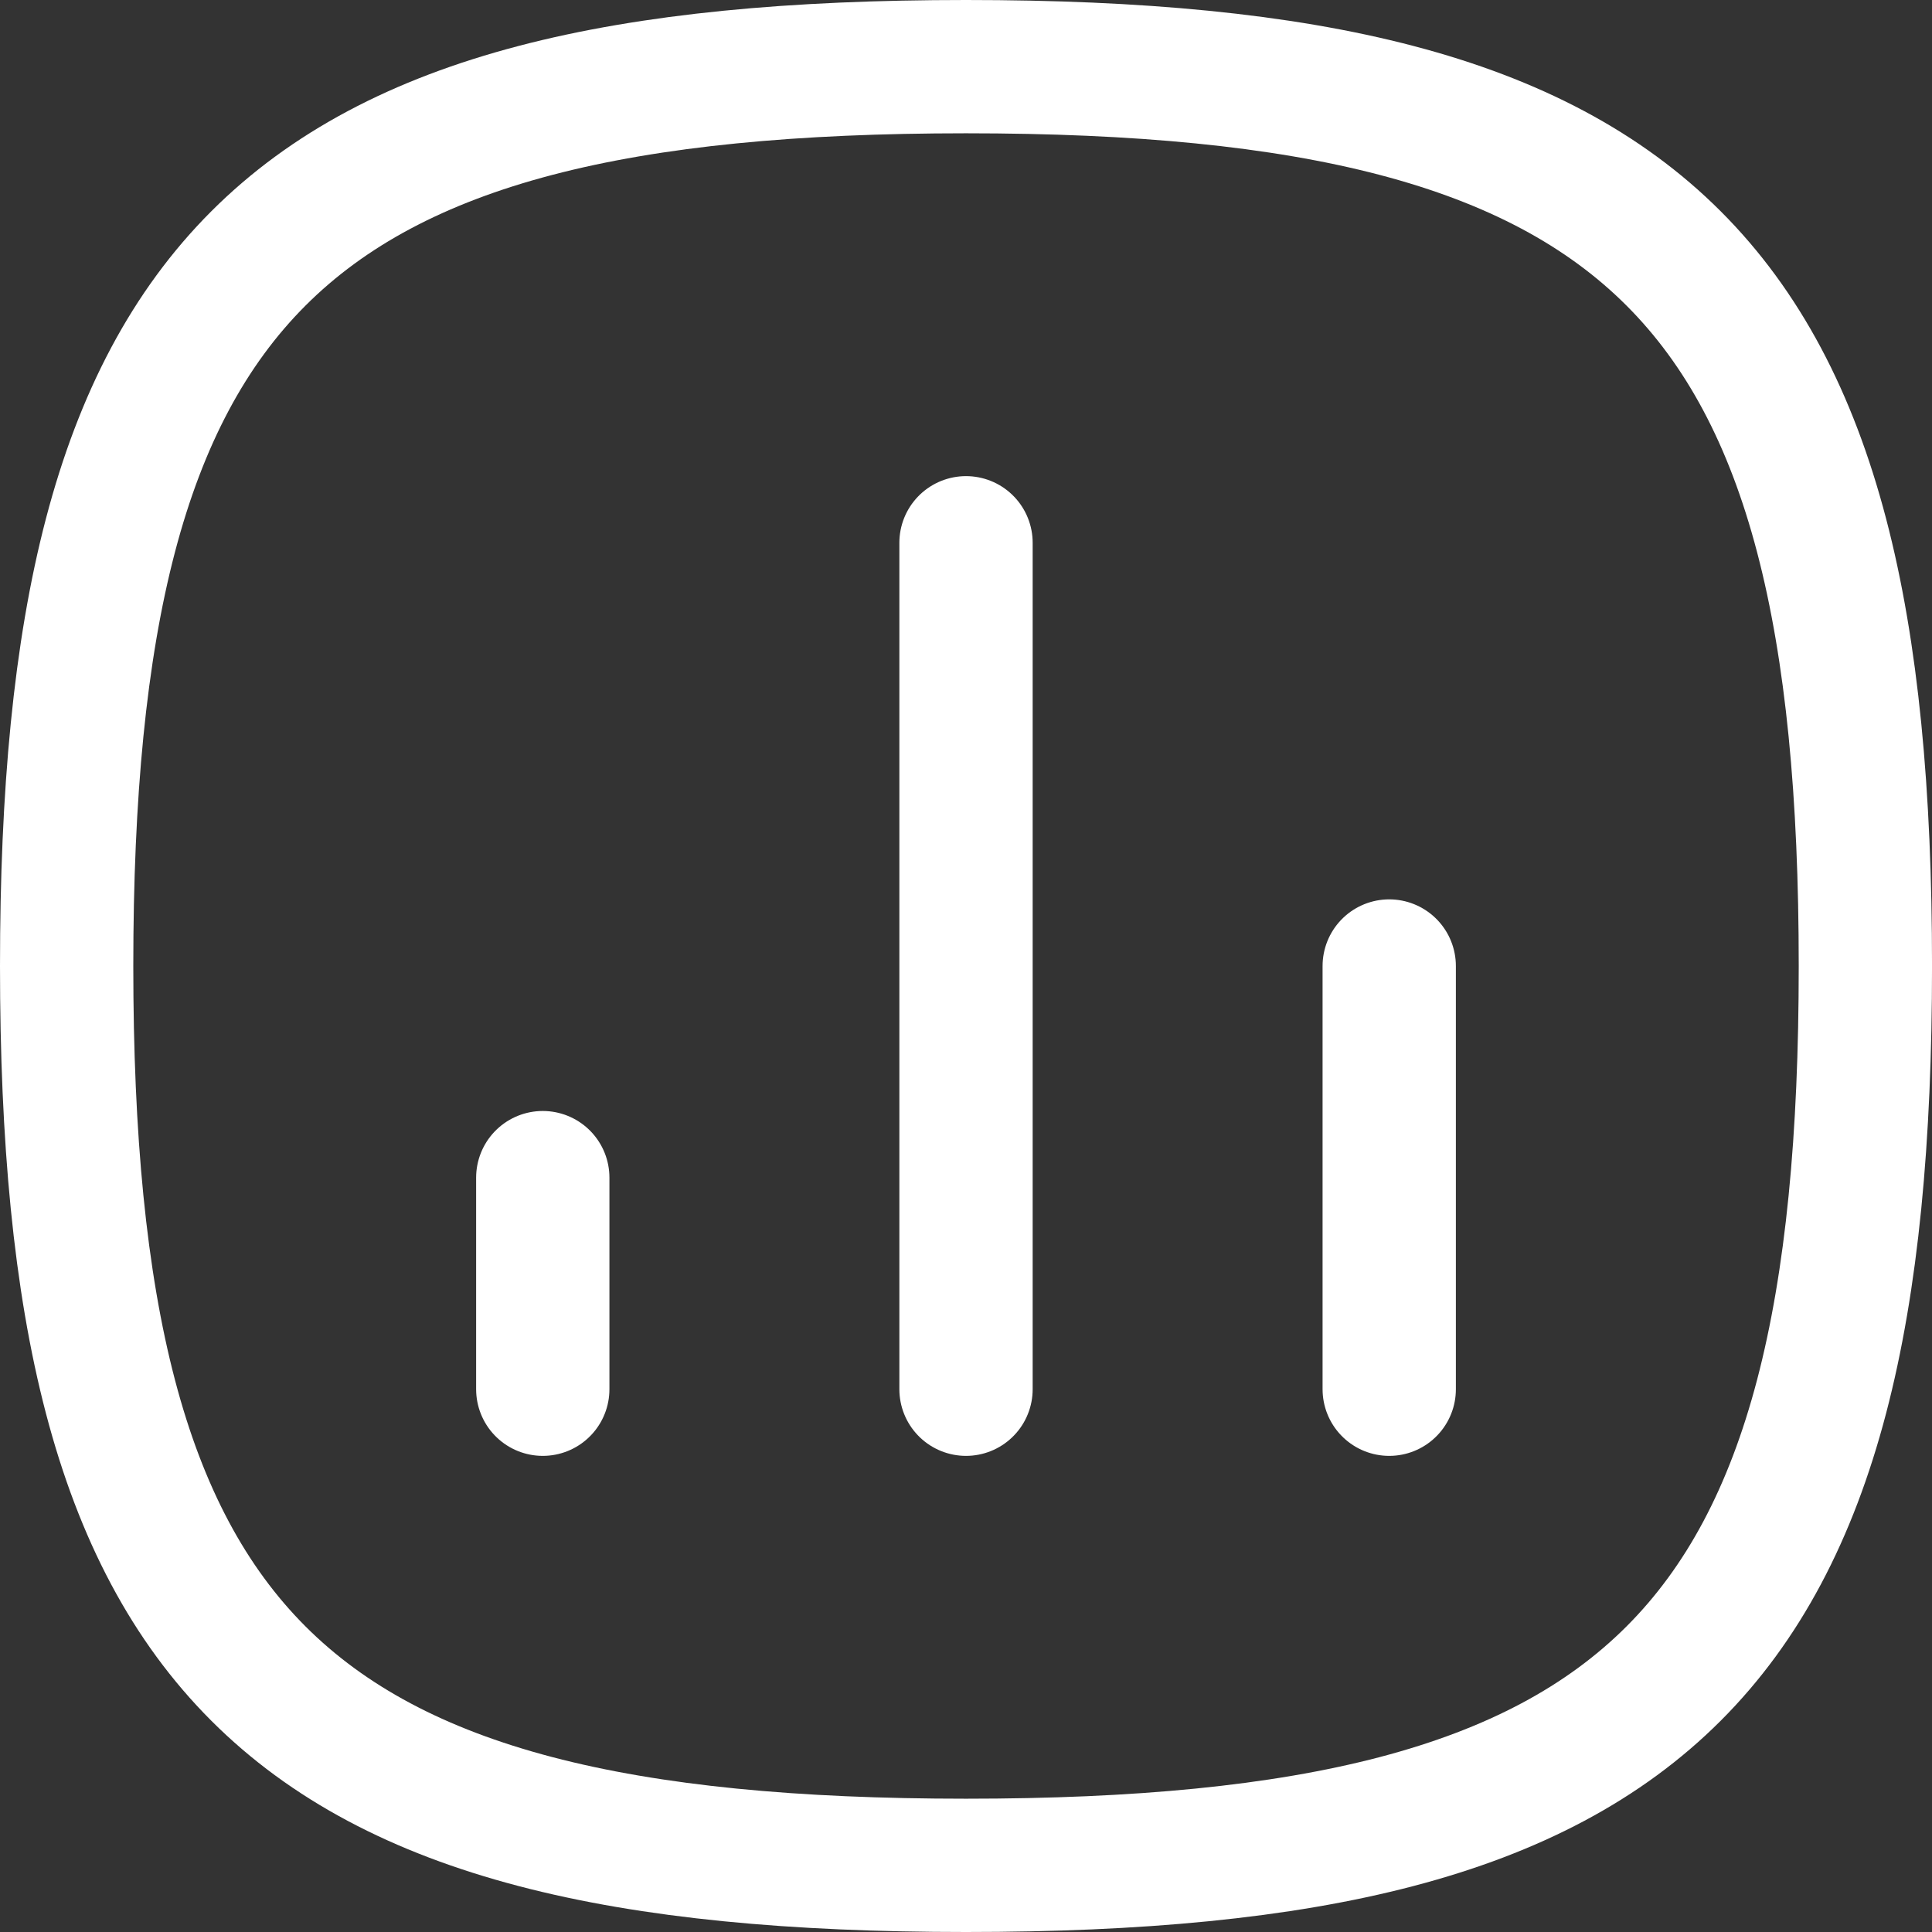
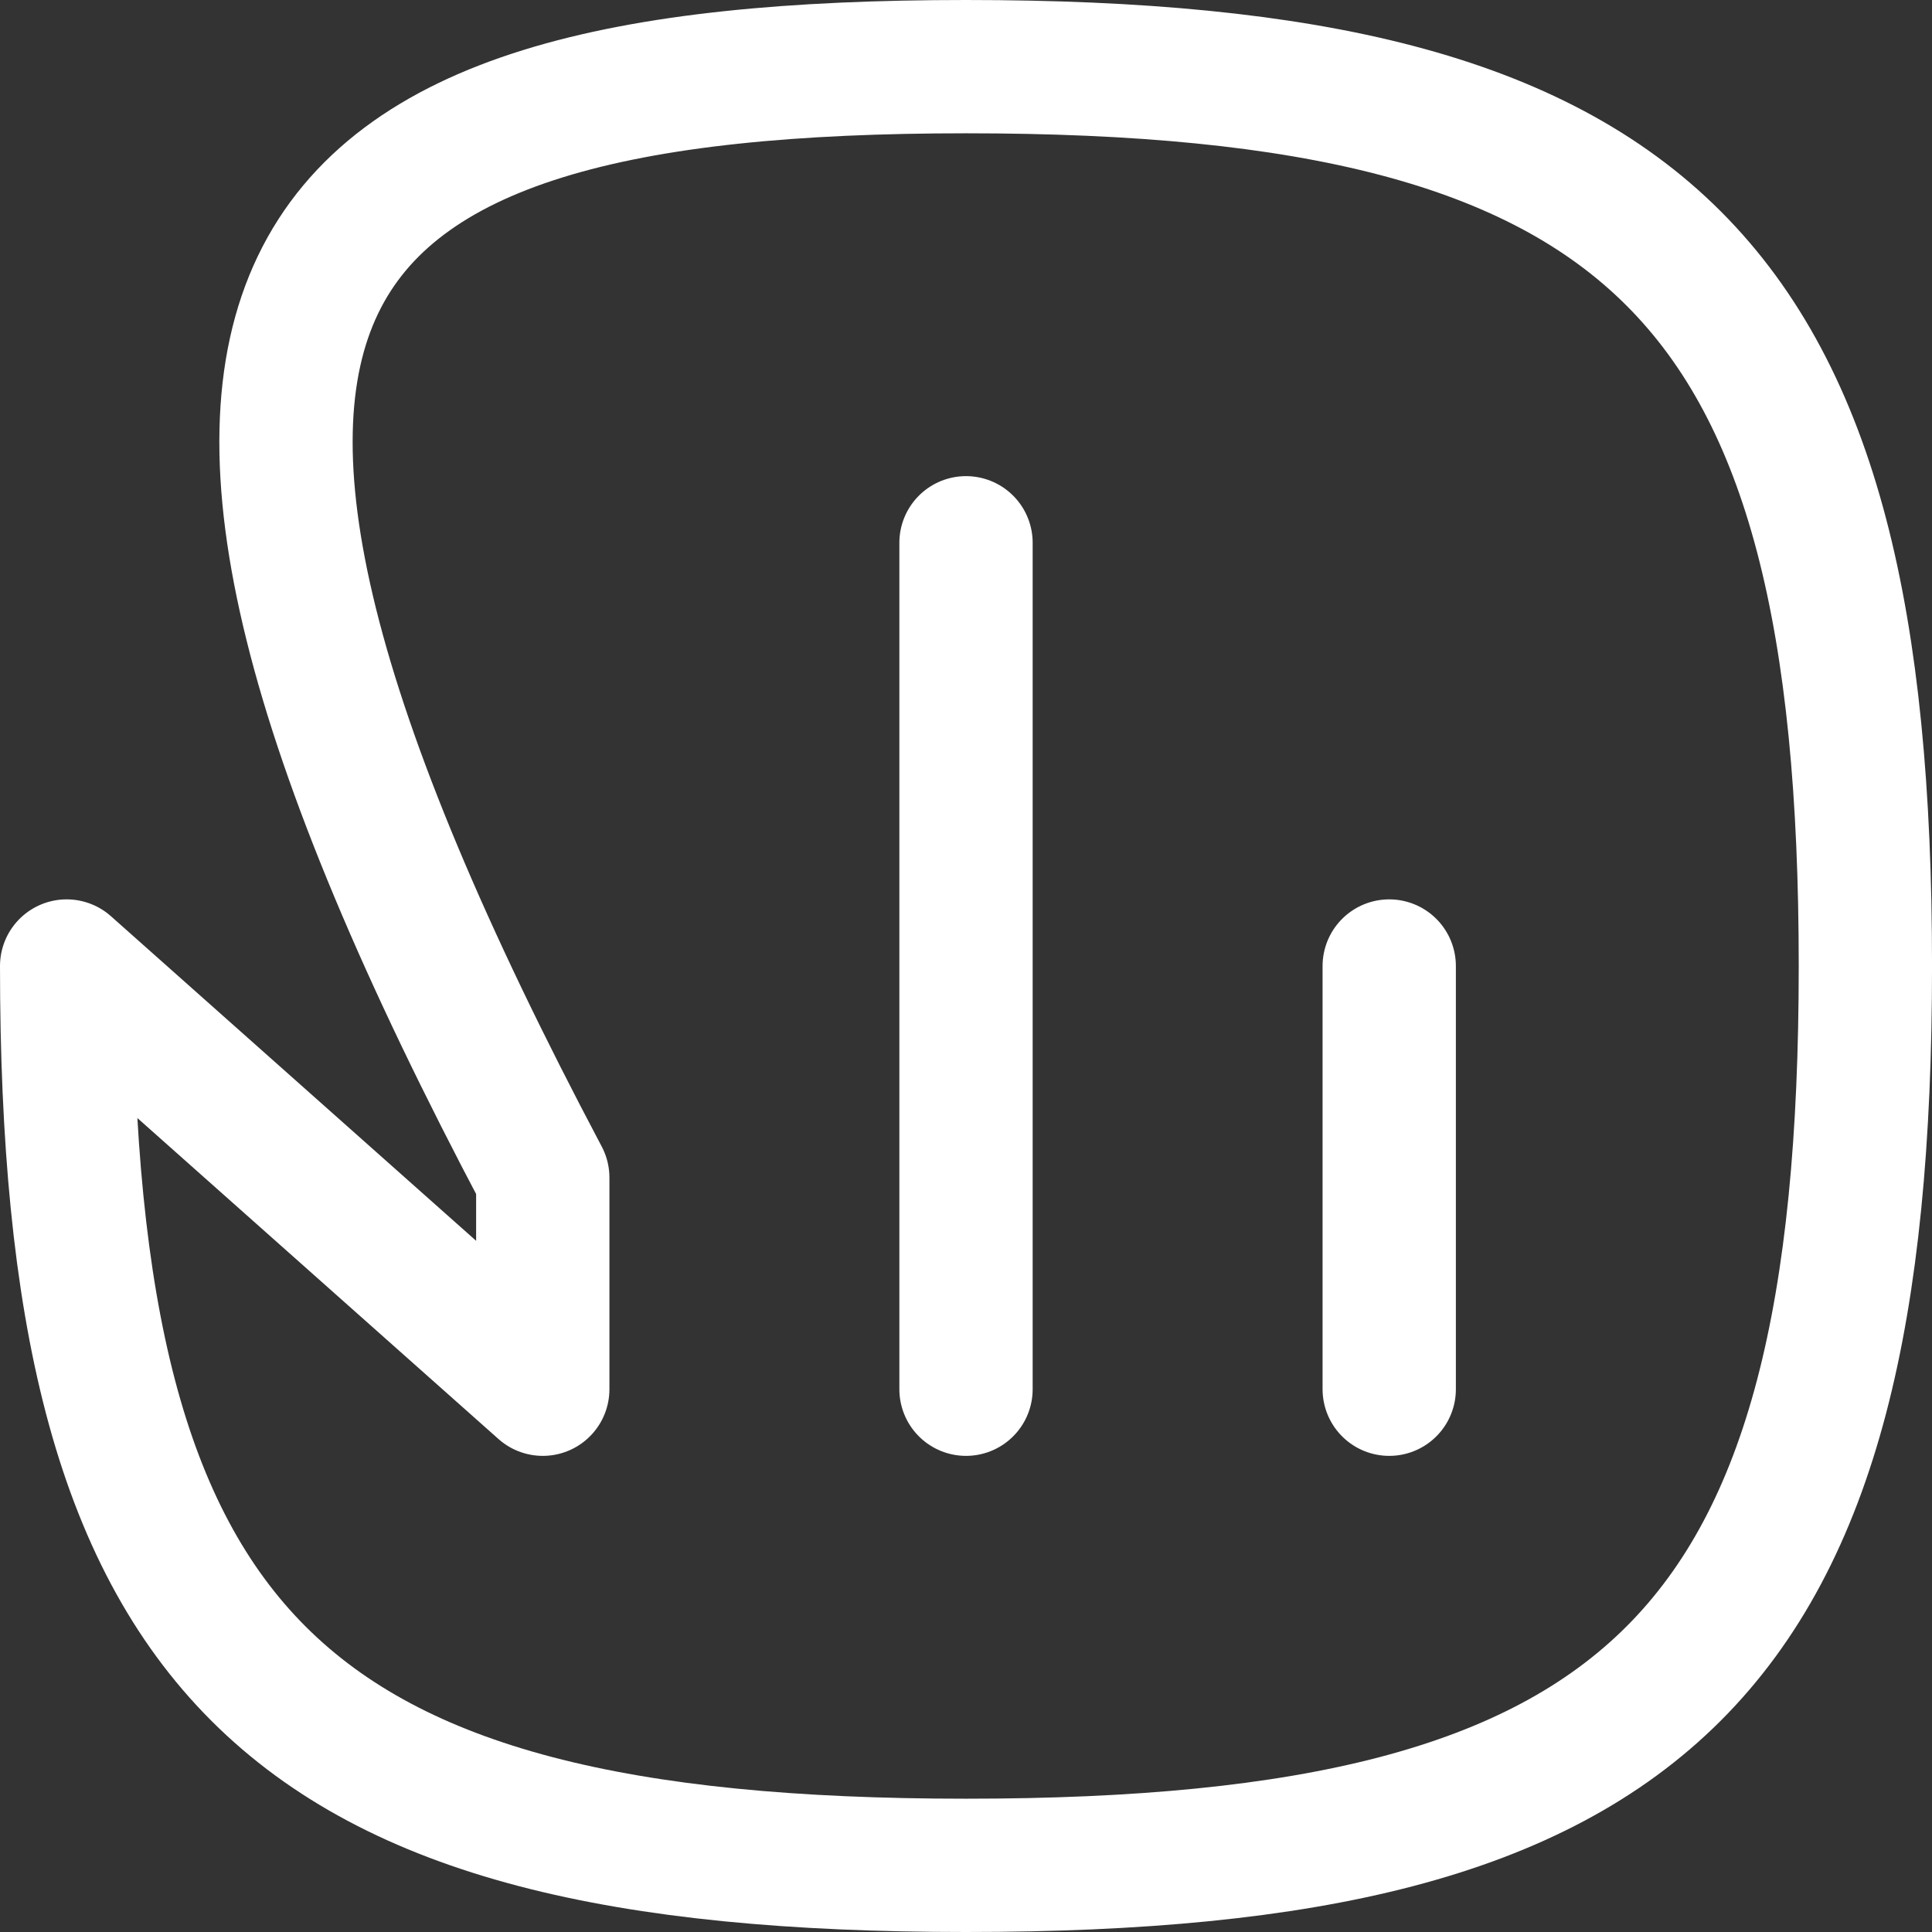
<svg xmlns="http://www.w3.org/2000/svg" width="72.471" height="72.471" viewBox="0 0 72.471 72.471">
  <rect x="0" y="0" width="72.471" height="72.471" fill="#333333" stroke="none" />
  <g id="chart-vertical_curved" transform="translate(2.5 2.5)">
-     <path id="Path_7286" data-name="Path 7286" d="M56.611,56.611V40.736M40.736,56.611V24.86M24.86,56.611V48.674M7,40.736C7,14.938,14.938,7,40.736,7s33.736,7.938,33.736,33.736S66.534,74.471,40.736,74.471,7,66.534,7,40.736Z" transform="translate(-7 -7)" fill="none" stroke="#fff" stroke-linecap="round" stroke-linejoin="round" stroke-width="5" />
+     <path id="Path_7286" data-name="Path 7286" d="M56.611,56.611V40.736M40.736,56.611V24.86M24.86,56.611V48.674C7,14.938,14.938,7,40.736,7s33.736,7.938,33.736,33.736S66.534,74.471,40.736,74.471,7,66.534,7,40.736Z" transform="translate(-7 -7)" fill="none" stroke="#fff" stroke-linecap="round" stroke-linejoin="round" stroke-width="5" />
  </g>
</svg>